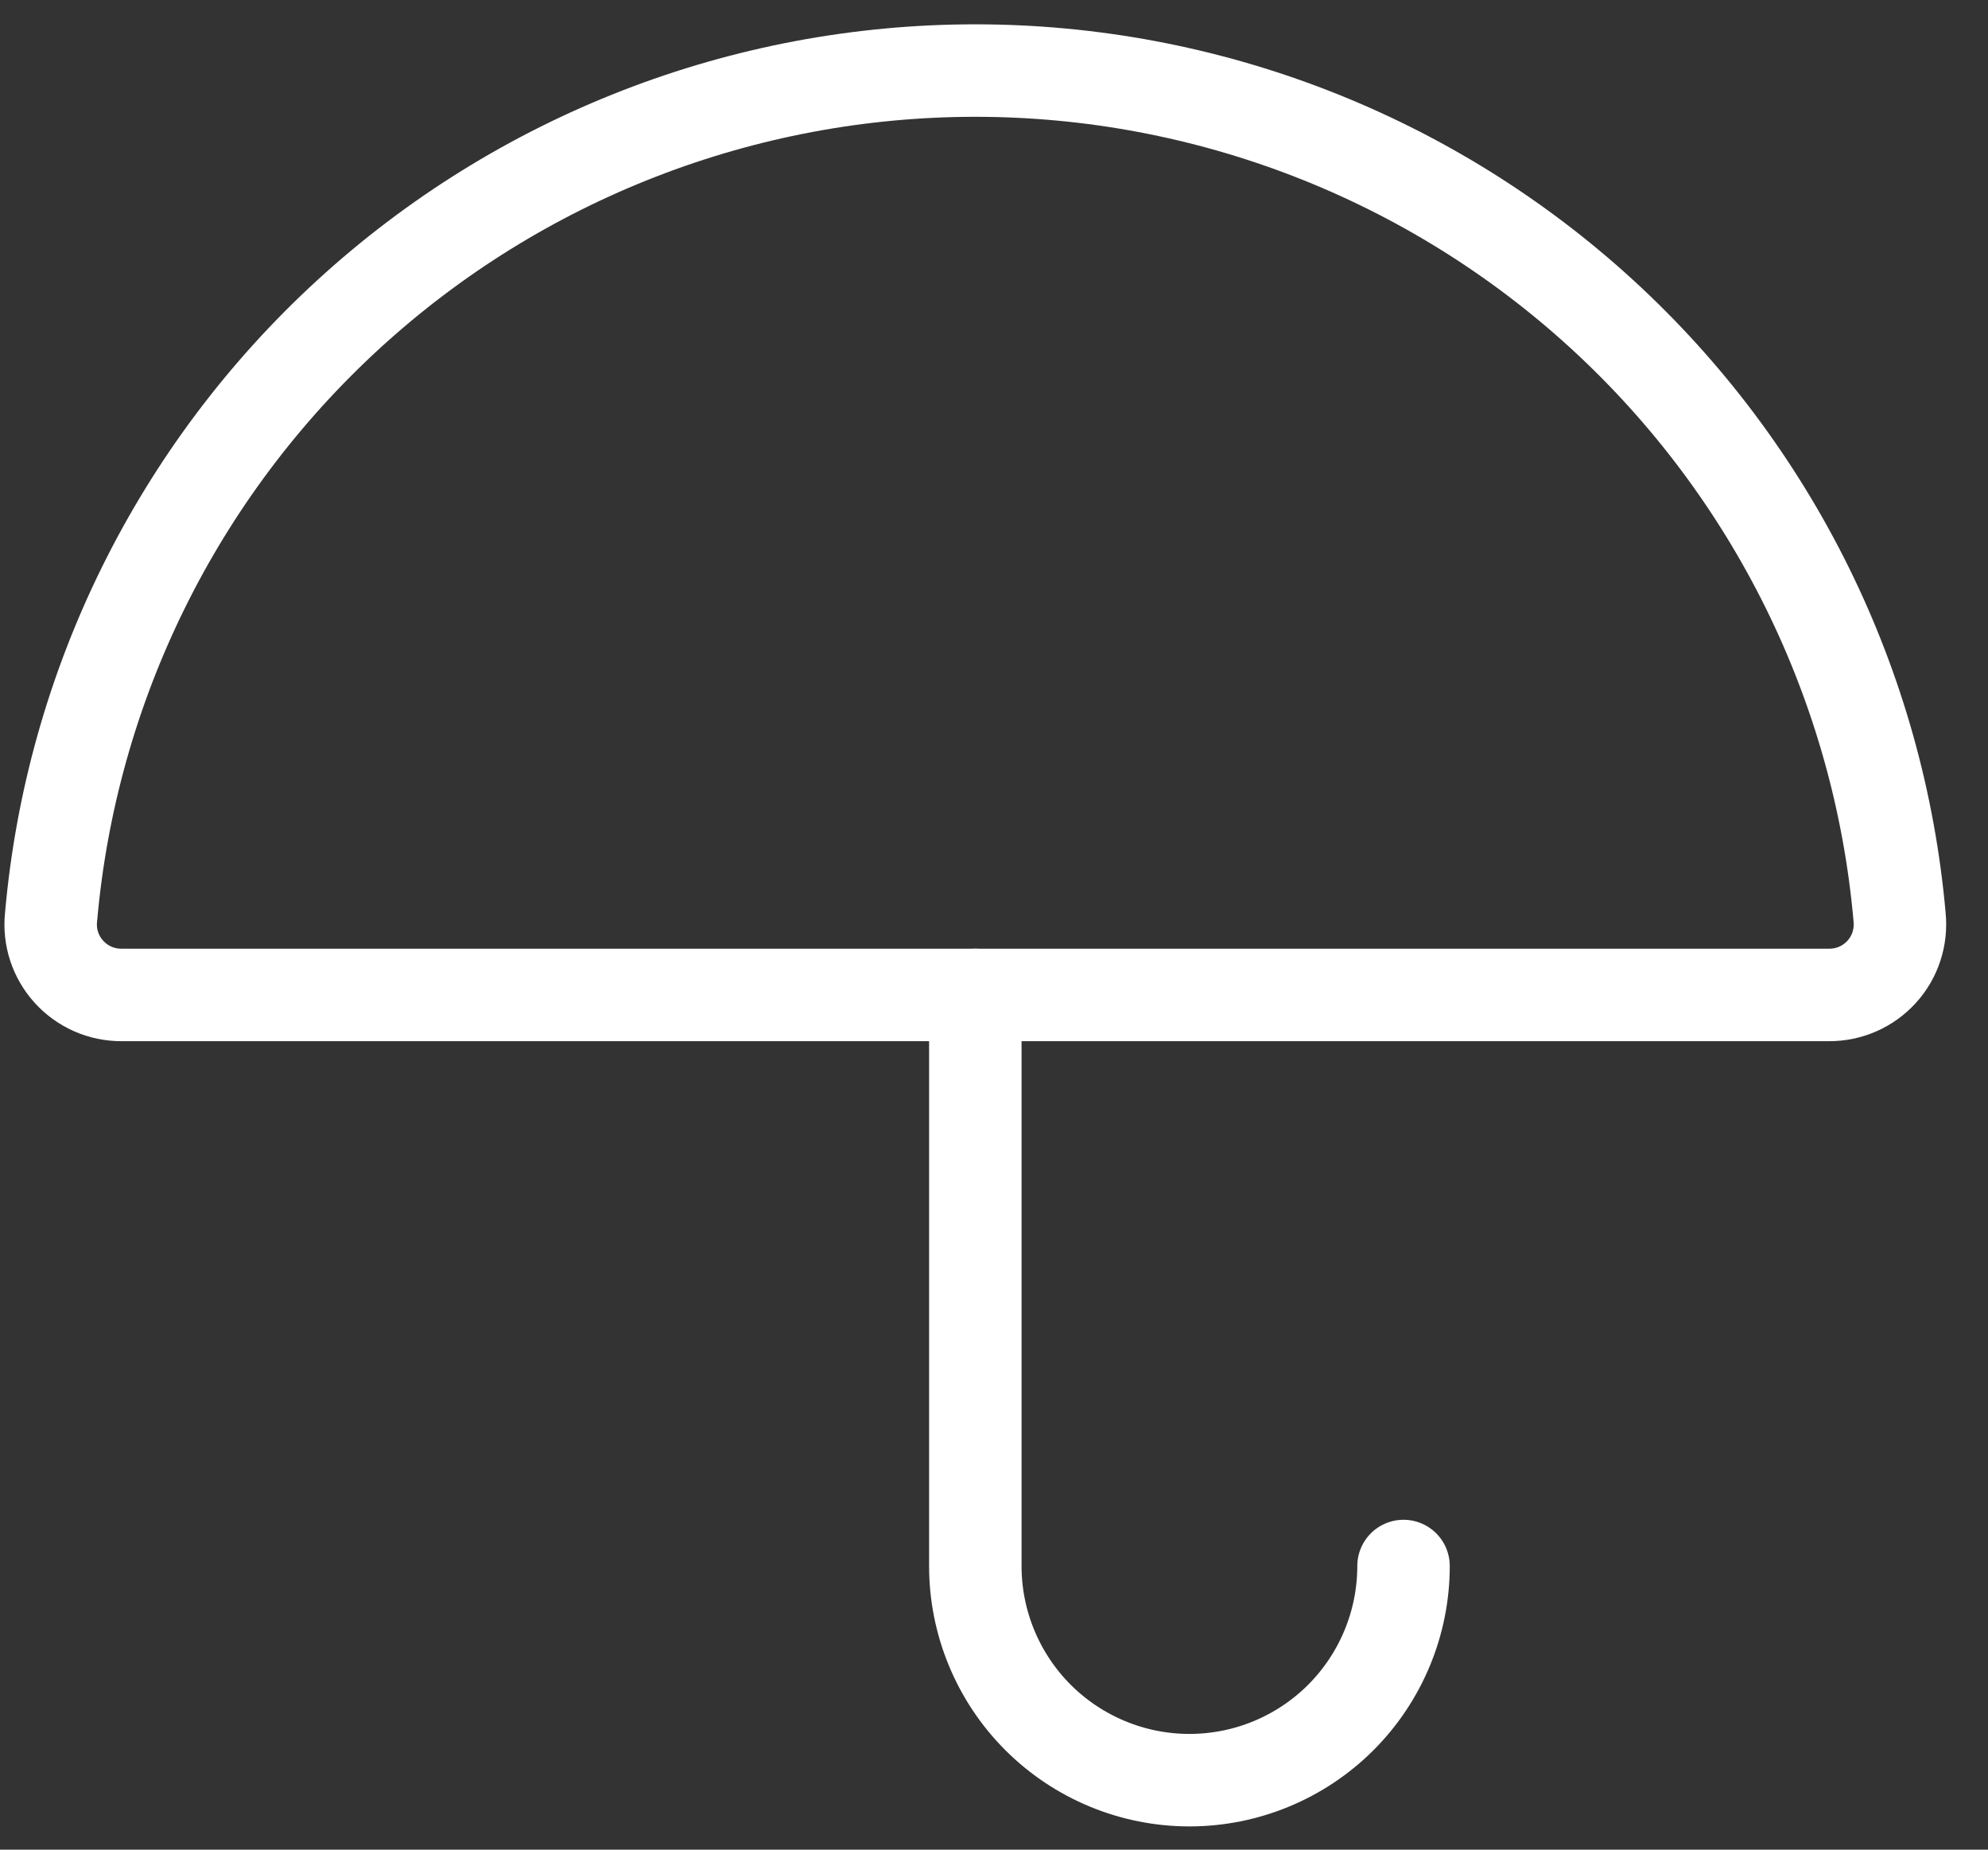
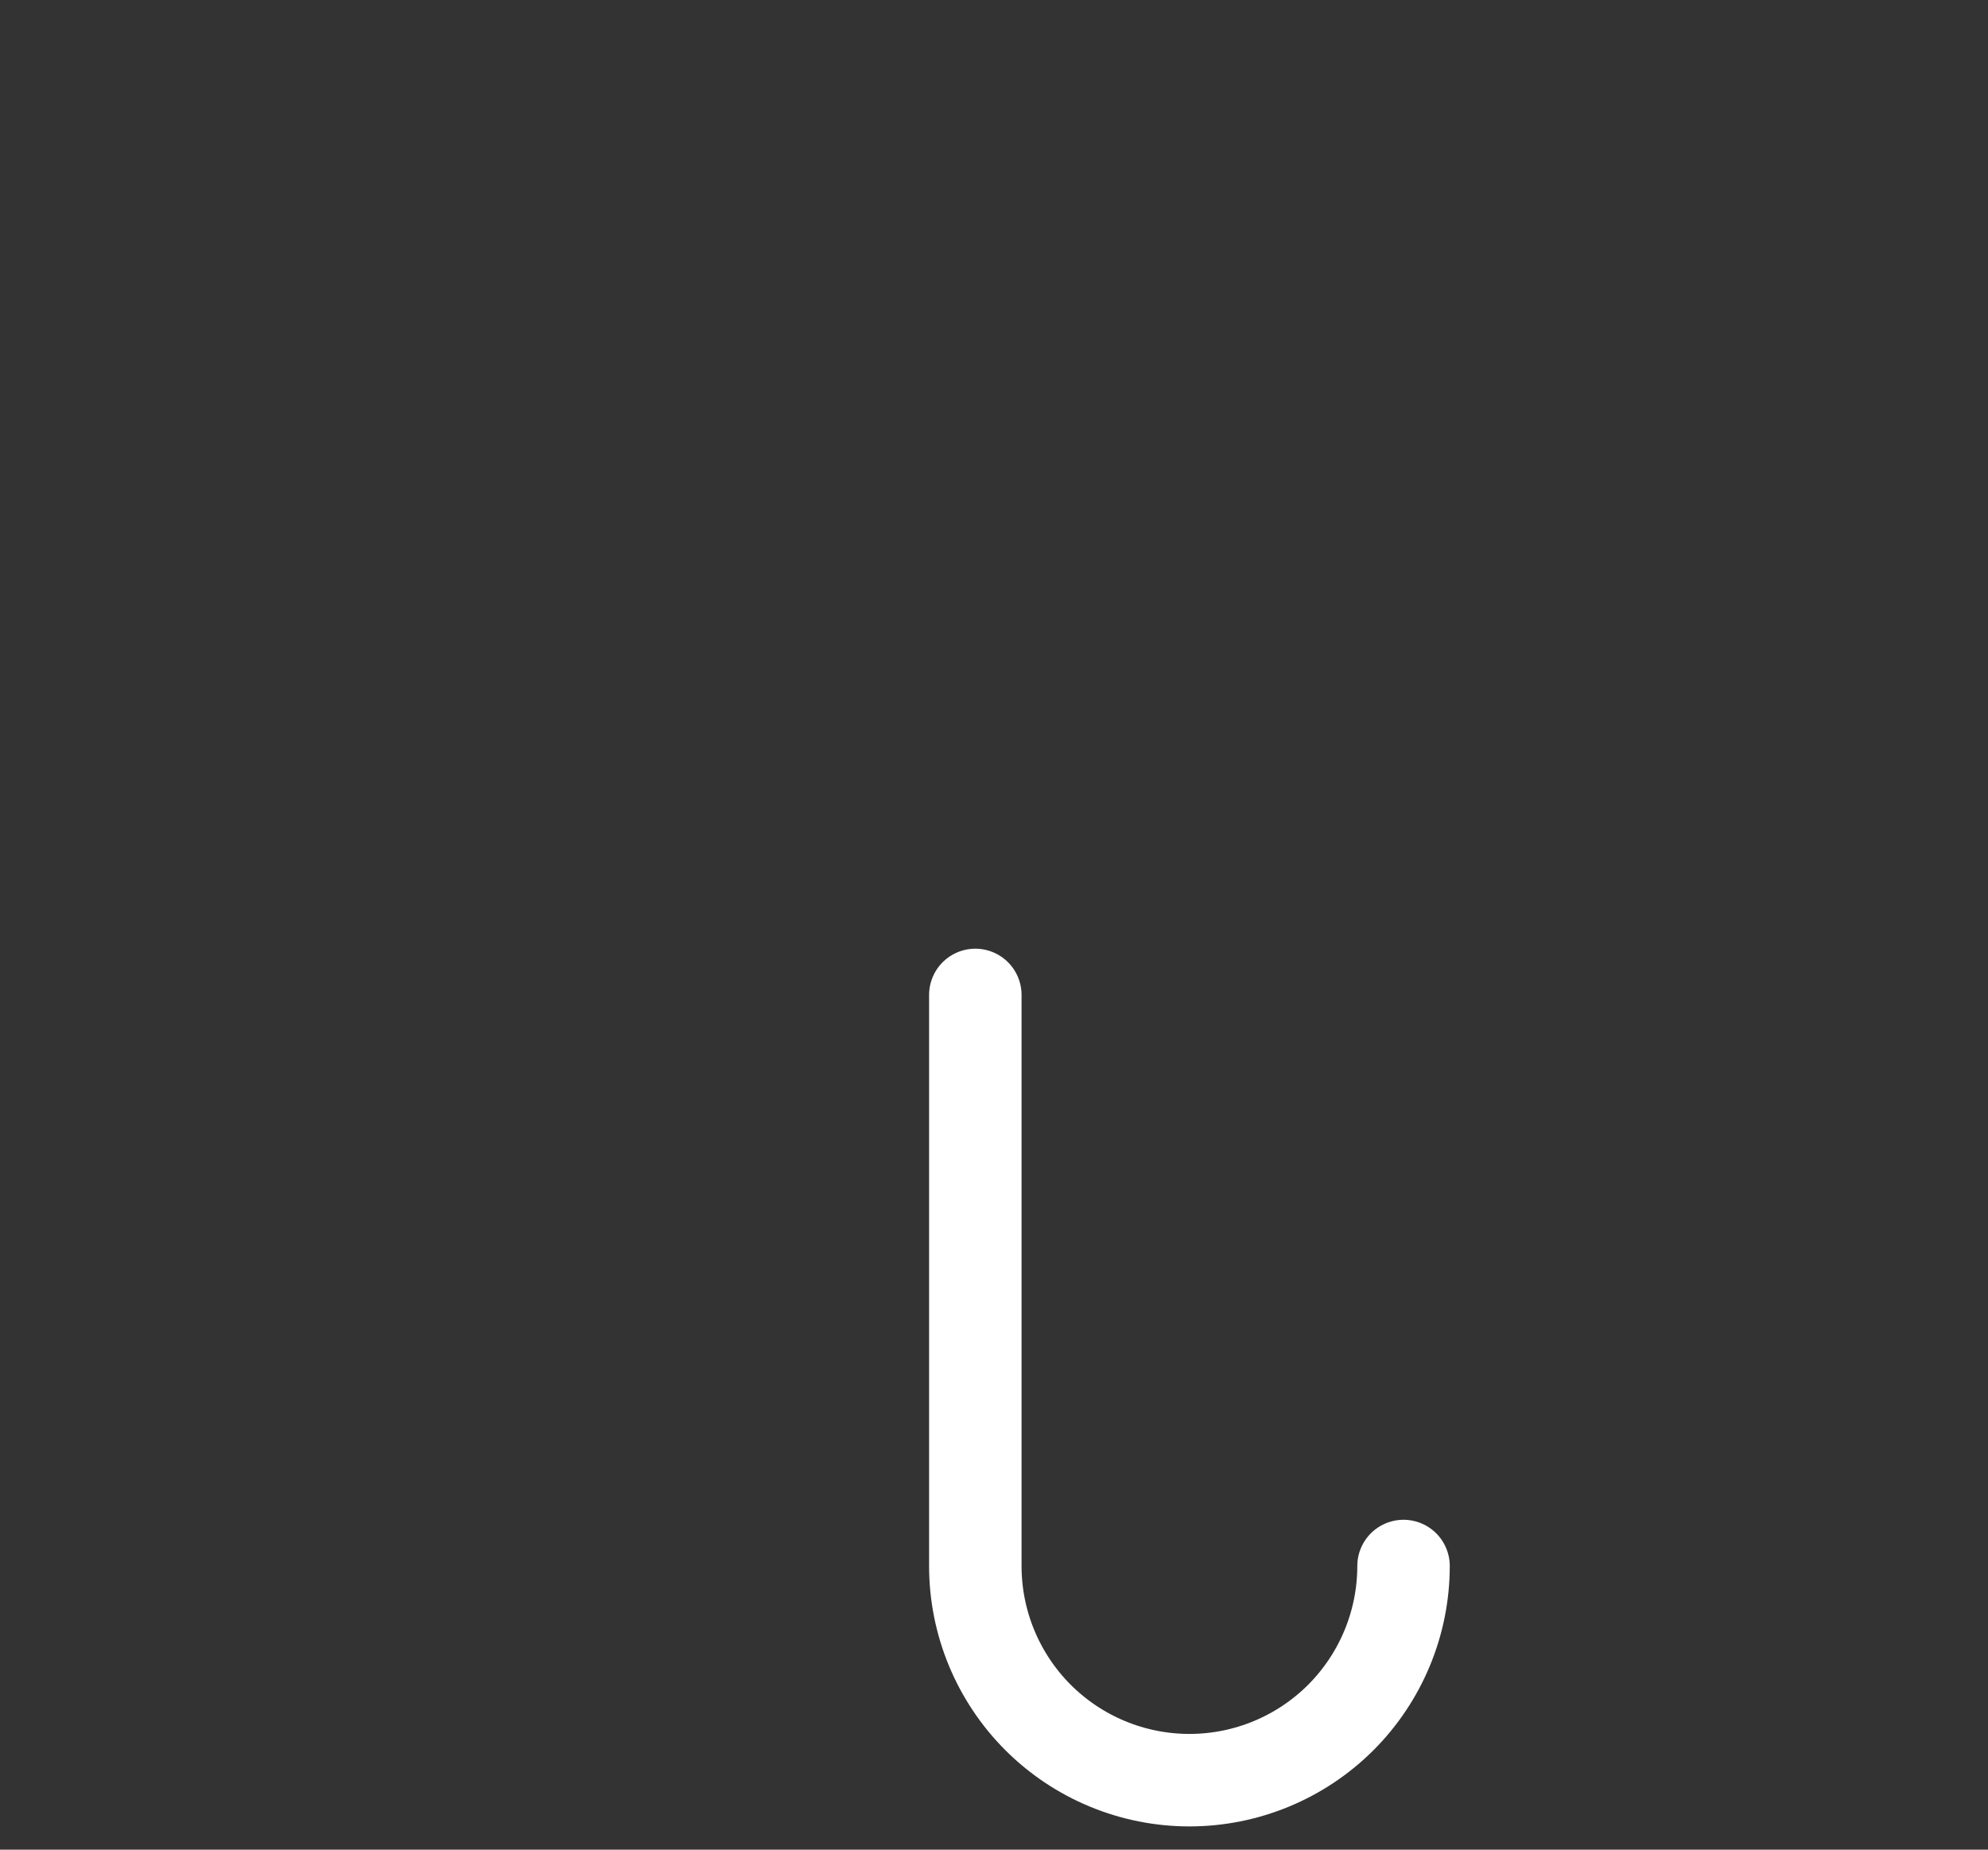
<svg xmlns="http://www.w3.org/2000/svg" width="43" height="40" viewBox="0 0 43 40" fill="none">
  <rect x="0" y="0" width="43" height="40" fill="#333333" stroke="none" />
  <path d="M30.358 33.866C30.358 35.094 29.87 36.272 29.002 37.141C28.133 38.009 26.955 38.497 25.727 38.497C24.499 38.497 23.321 38.009 22.452 37.141C21.584 36.272 21.096 35.094 21.096 33.866V21.516" stroke="white" stroke-width="2" stroke-linecap="round" stroke-linejoin="round" />
-   <path d="M2.628 21.516C2.414 21.517 2.202 21.473 2.007 21.387C1.811 21.301 1.635 21.174 1.492 21.016C1.348 20.858 1.239 20.671 1.172 20.468C1.105 20.265 1.082 20.049 1.104 19.837C1.543 14.838 3.84 10.185 7.54 6.795C11.241 3.406 16.077 1.526 21.096 1.526C26.114 1.526 30.95 3.406 34.651 6.795C38.352 10.185 40.648 14.838 41.088 19.837C41.109 20.049 41.086 20.265 41.019 20.468C40.953 20.671 40.844 20.858 40.7 21.016C40.556 21.174 40.381 21.301 40.185 21.387C39.989 21.473 39.777 21.517 39.563 21.516H2.628Z" stroke="white" stroke-width="2" stroke-linecap="round" stroke-linejoin="round" />
</svg>